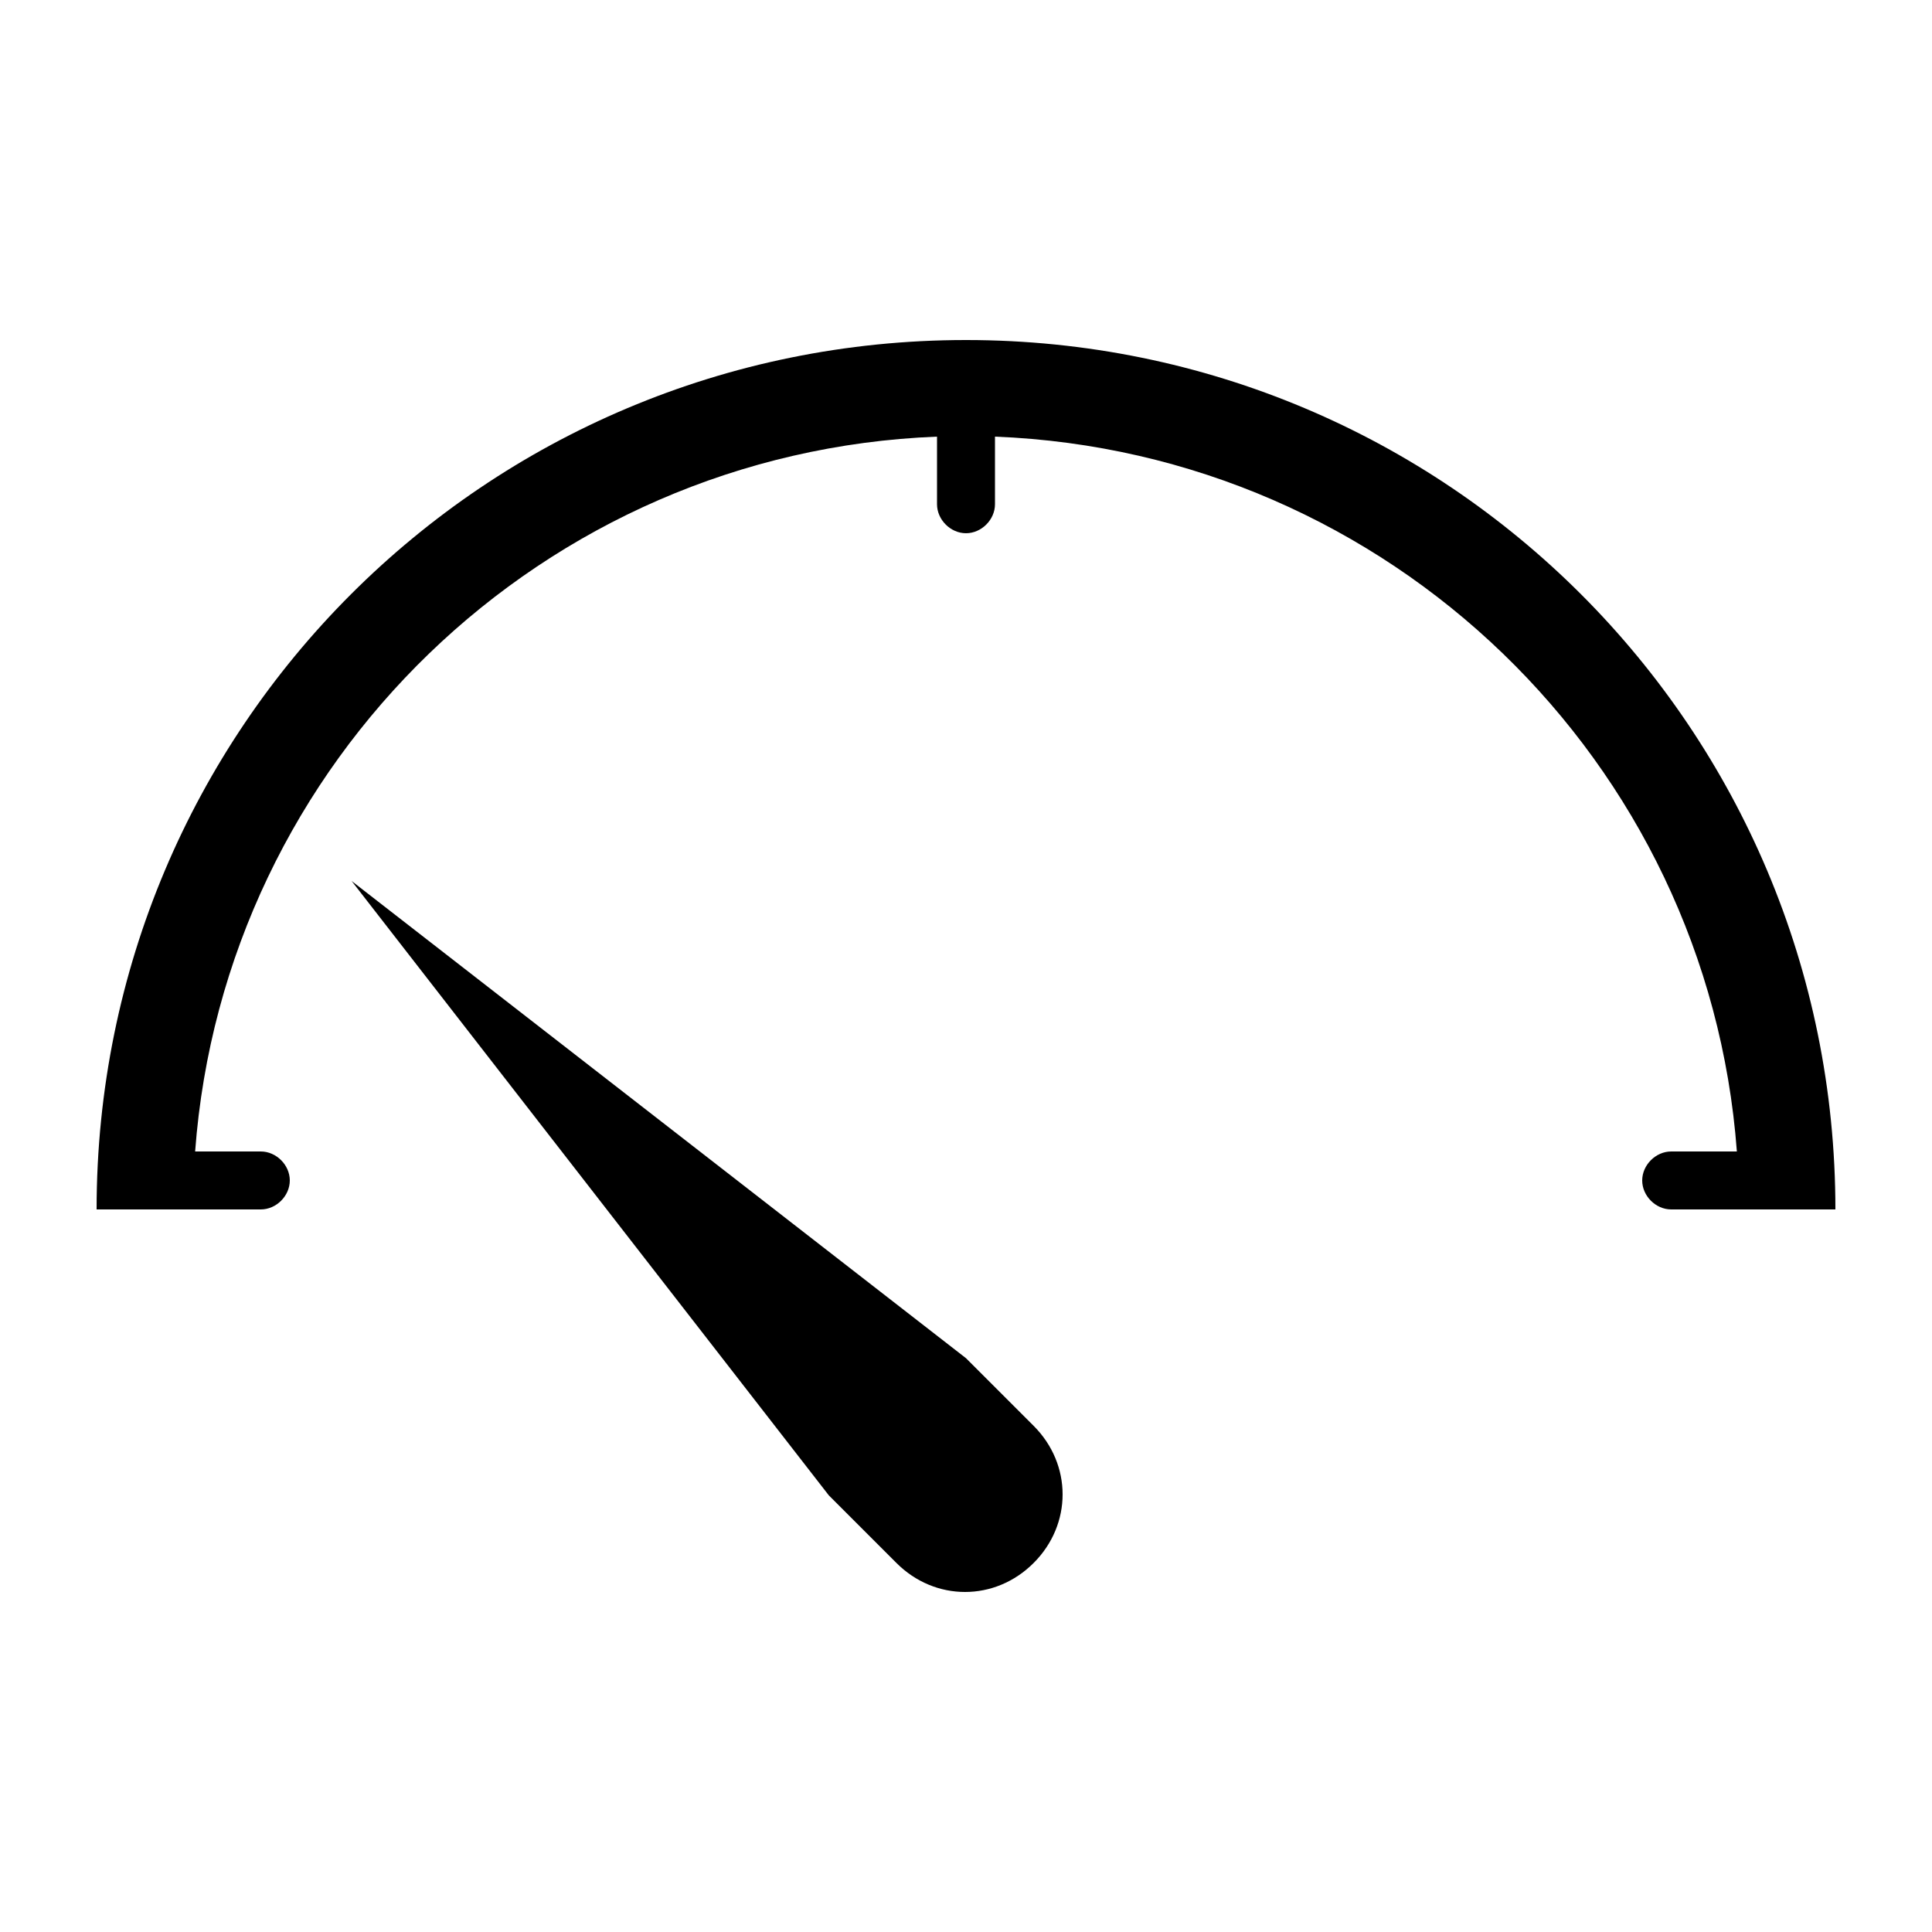
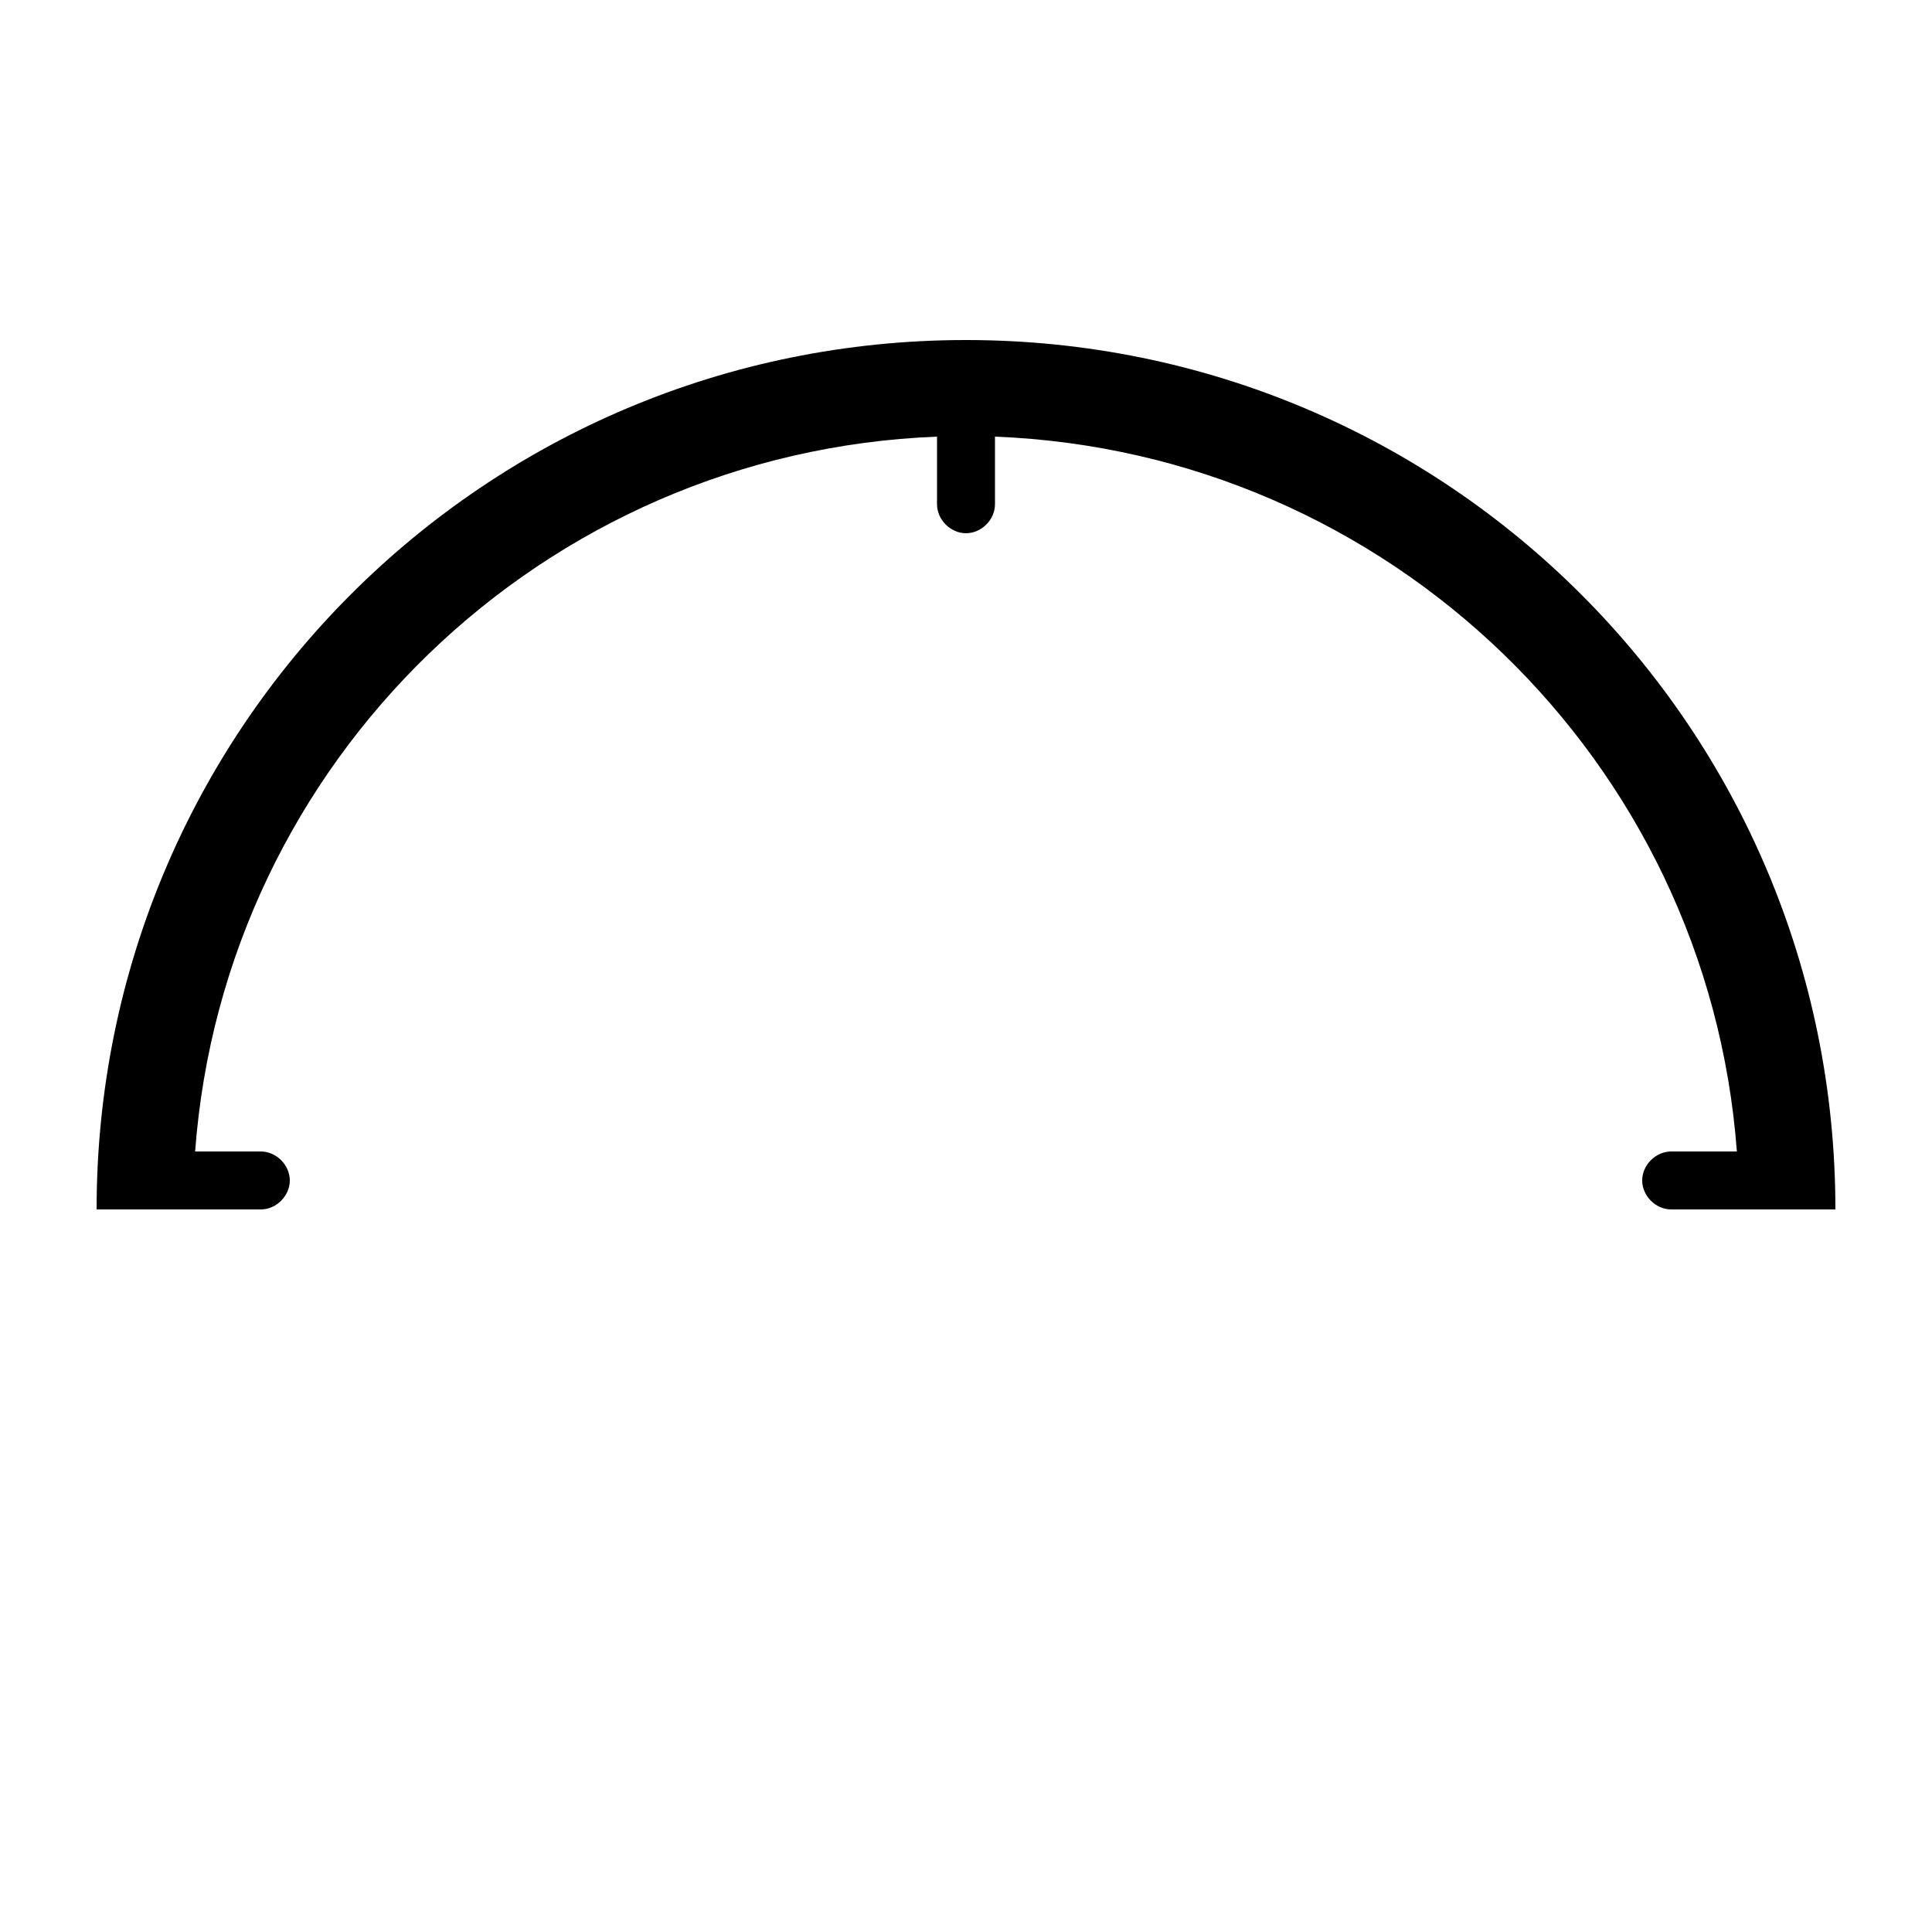
<svg xmlns="http://www.w3.org/2000/svg" version="1.1" x="0px" y="0px" viewBox="0 0 100 100" style="enable-background:new 0 0 100 100;" xml:space="preserve">
  <g>
    <g>
-       <path d="M18.2,45.6l24.7,31.8l3.5,3.5c2,2,5.1,2,7.1,0l0,0c2-2,2-5.1,0-7.1L50,70.3L18.2,45.6z" />
-     </g>
+       </g>
    <path d="M50,17.6c-24.9,0-45,20.1-45,45h8.5c0.8,0,1.5-0.7,1.5-1.5v0c0-0.8-0.7-1.5-1.5-1.5h-3.4c1.5-20.2,18-36.2,38.4-37v3.5   c0,0.8,0.7,1.5,1.5,1.5l0,0c0.8,0,1.5-0.7,1.5-1.5v-3.5c20.4,0.8,36.9,16.8,38.4,37h-3.4c-0.8,0-1.5,0.7-1.5,1.5v0   c0,0.8,0.7,1.5,1.5,1.5H95C95,37.7,74.9,17.6,50,17.6z" />
  </g>
</svg>